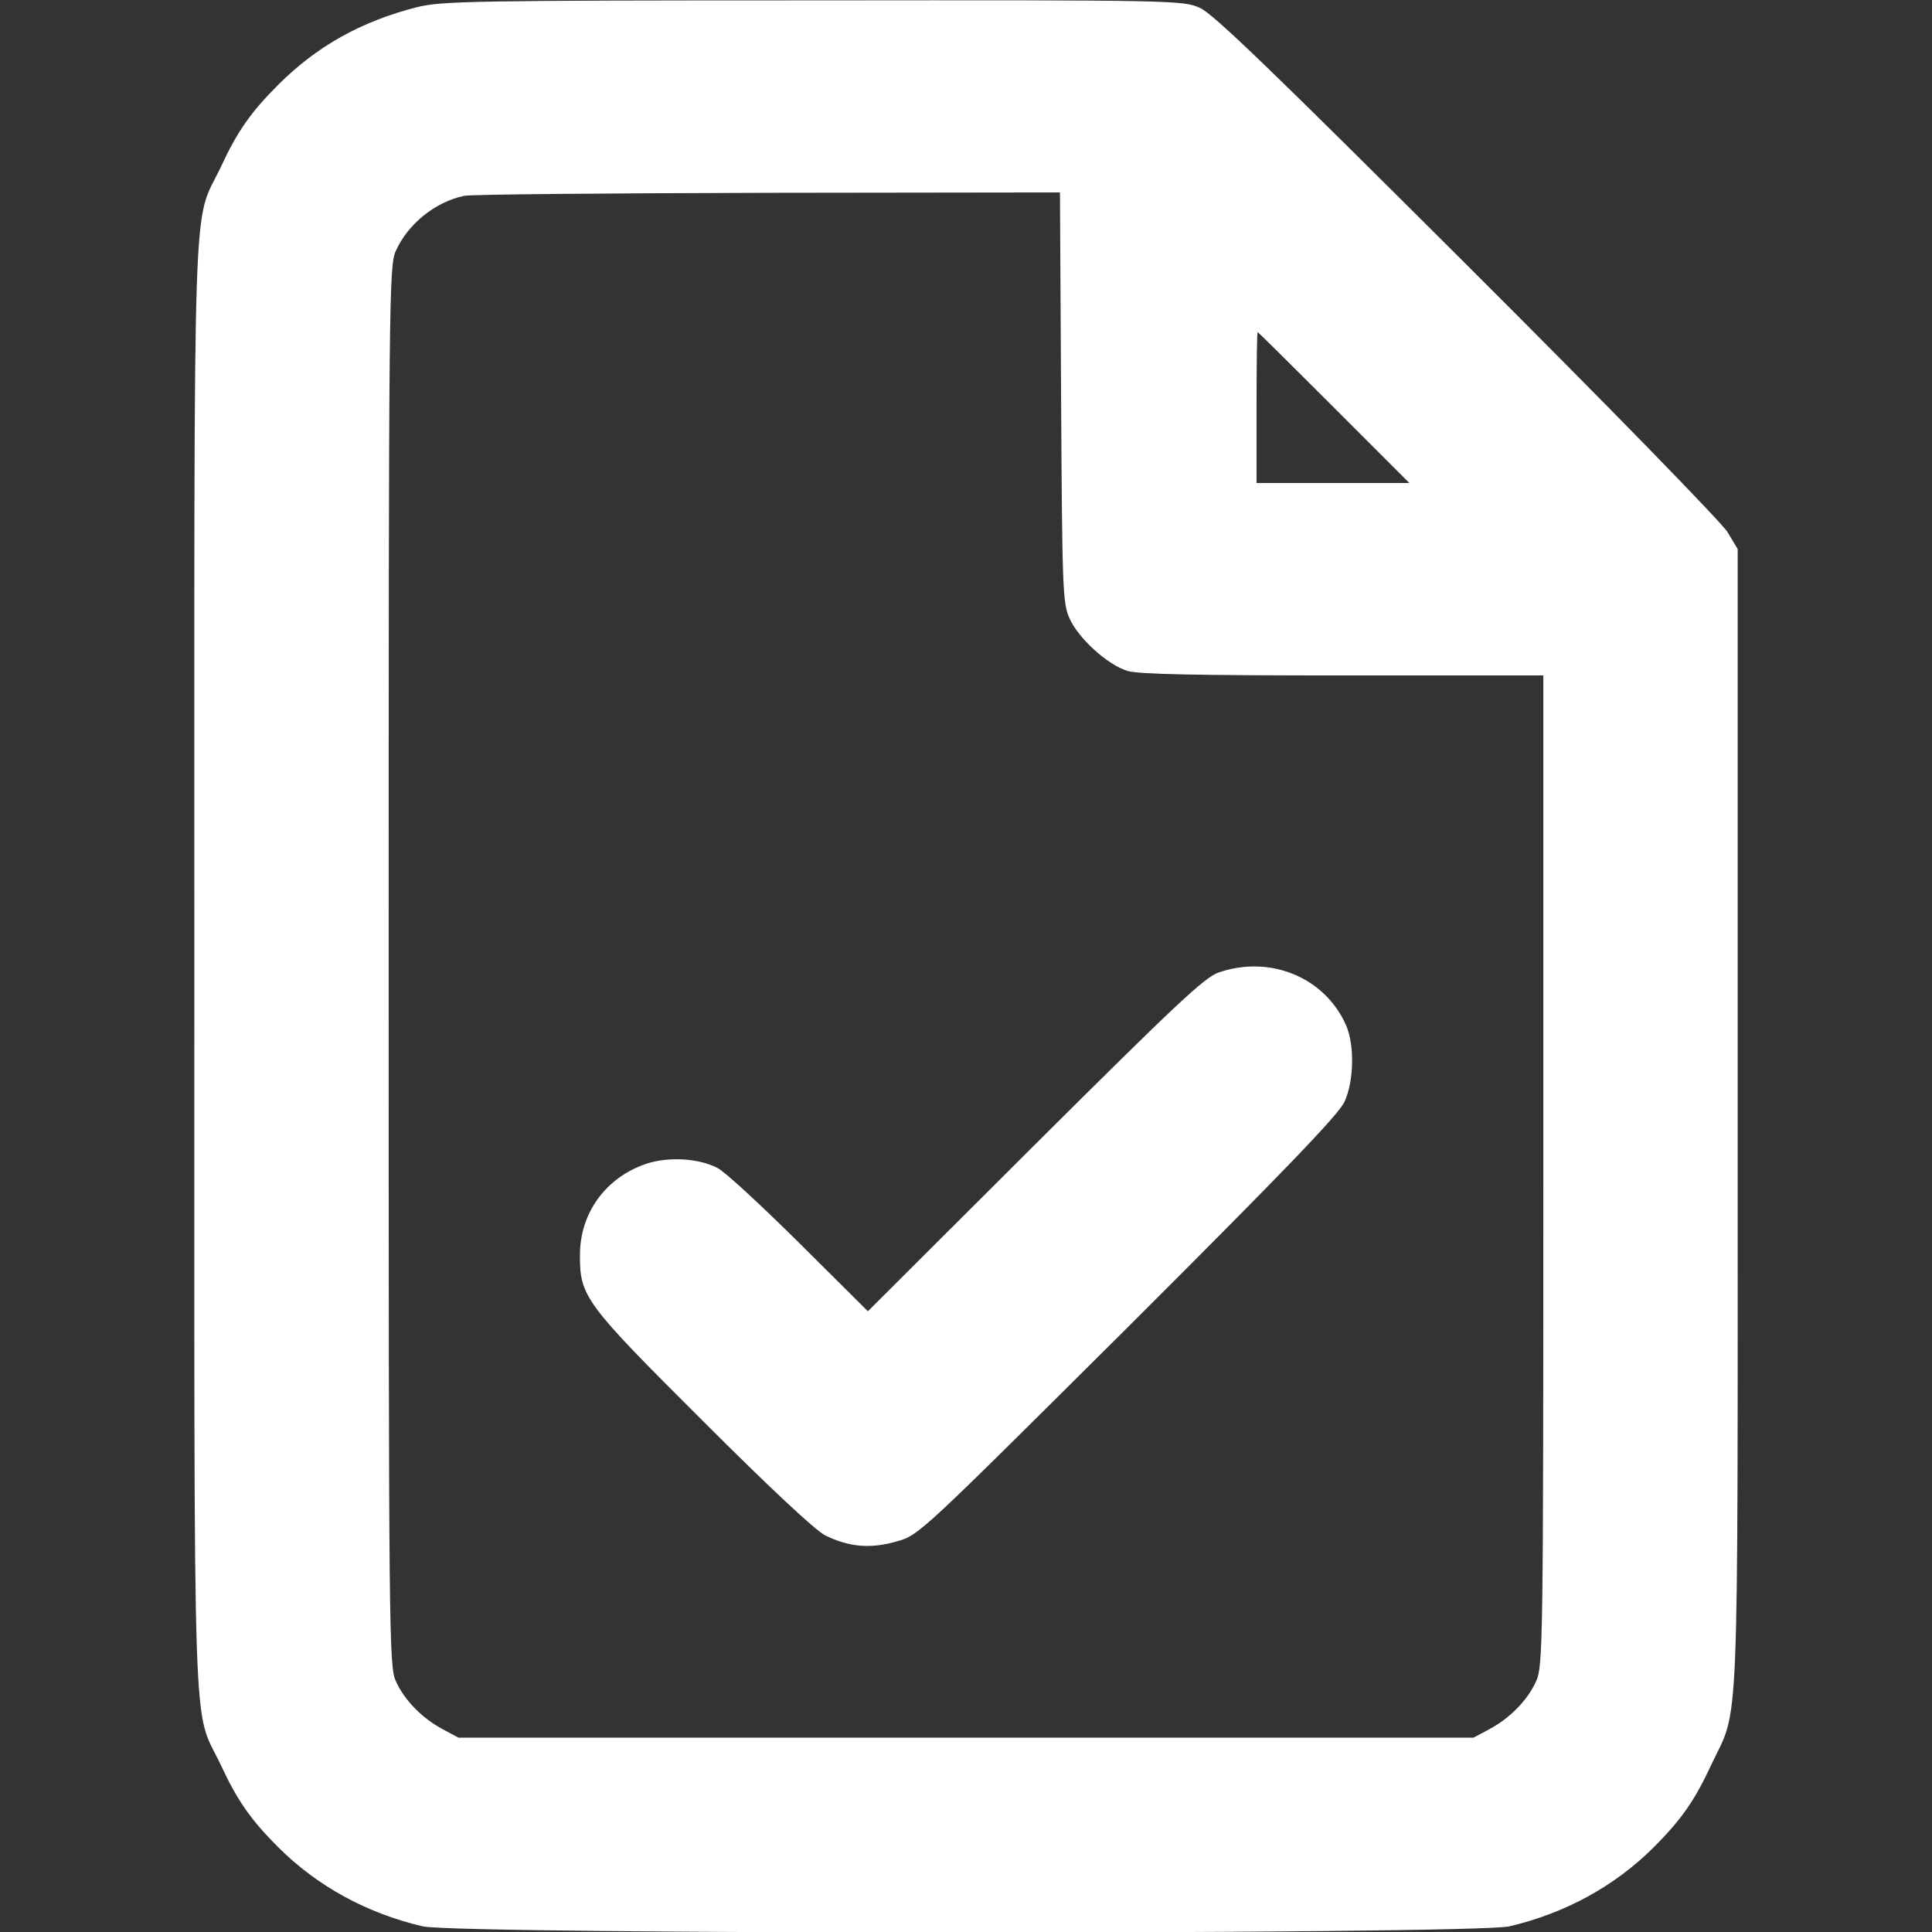
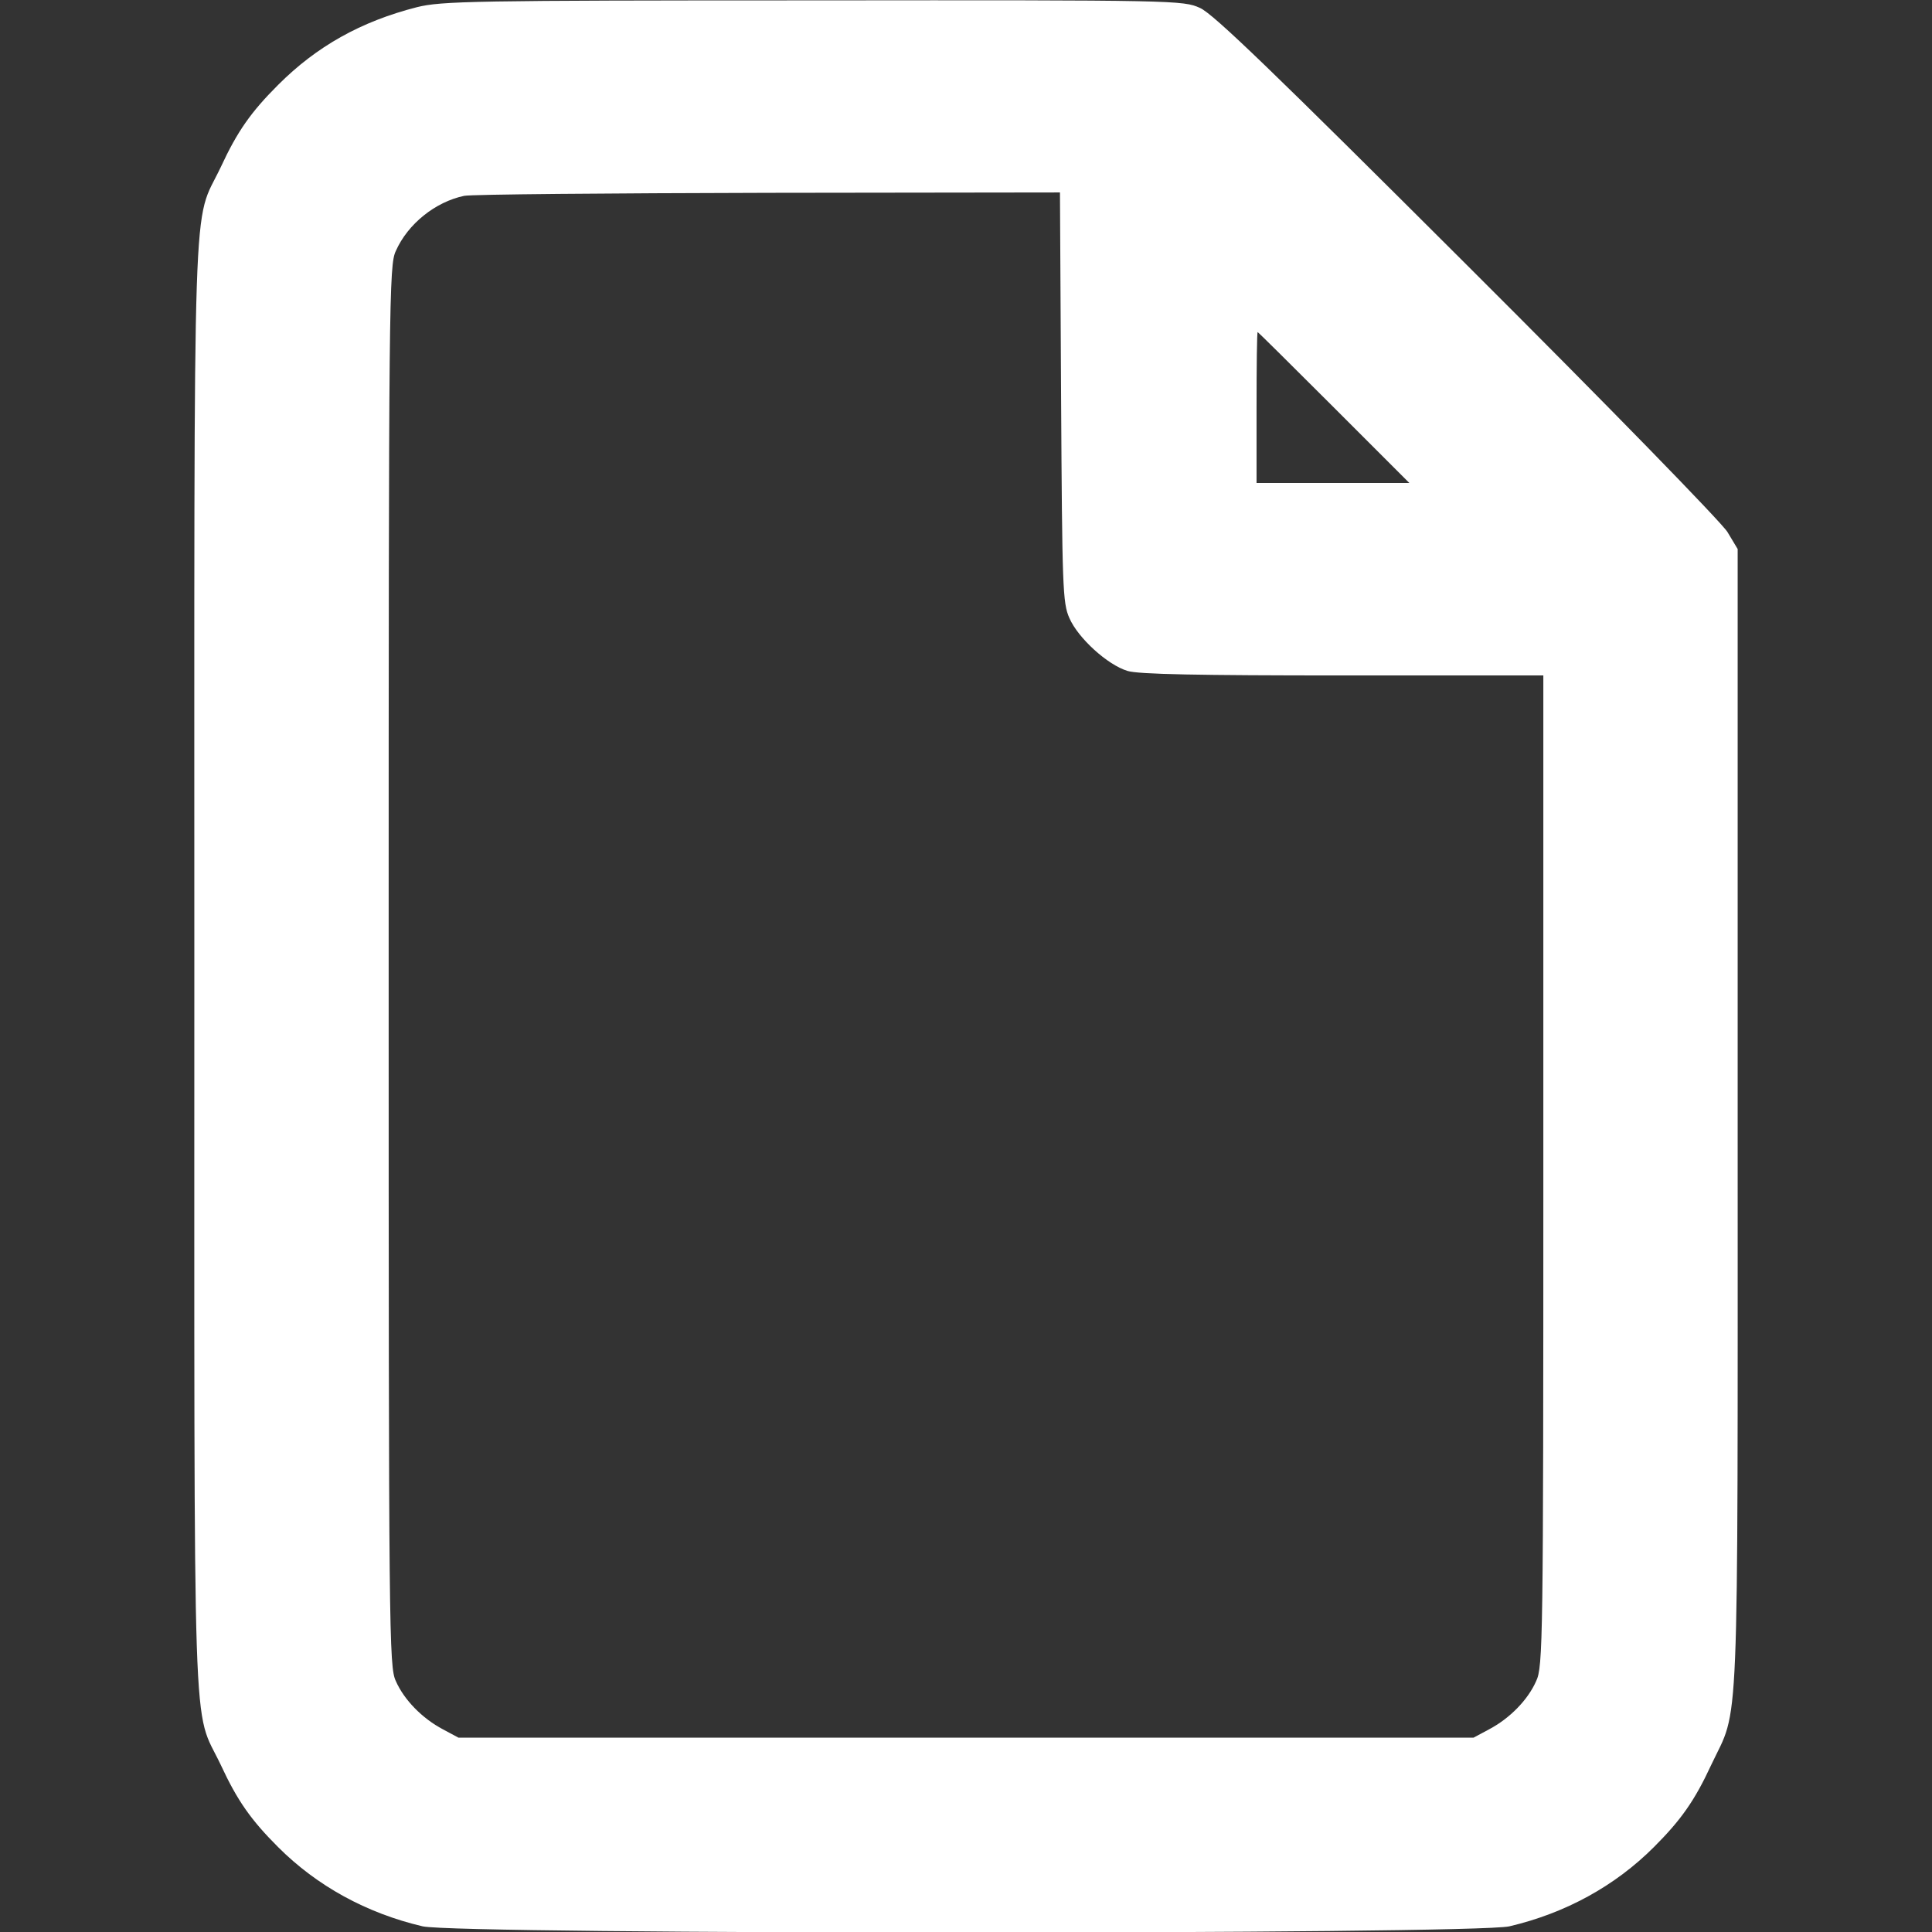
<svg xmlns="http://www.w3.org/2000/svg" version="1.0" width="512pt" height="512pt" viewBox="0 0 512 512" preserveAspectRatio="xMidYMid meet">
  <rect x="0" y="0" width="512" height="512" fill="#333333" stroke="none" />
  <g transform="translate(0,512) scale(0.1,-0.1)" fill="#FFF" stroke="none">
    <path d="M1105 5101 c-149 -38 -266 -104 -368 -206 -72 -72 -108 -123 -152 -218 -76 -160 -70 22 -70 -2117 0 -2139 -6 -1957 70 -2117 44 -95 80 -146 152 -218 103 -103 234 -175 383 -210 98 -22 2782 -22 2880 0 149 35 280 107 383 210 72 72 108 123 152 218 75 159 70 27 70 1712 l0 1510 -27 45 c-15 25 -317 335 -690 707 -509 508 -673 667 -708 682 -44 20 -62 21 -1025 20 -906 0 -985 -2 -1050 -18z m1707 -1033 c3 -504 4 -546 22 -586 23 -53 101 -124 154 -140 28 -9 189 -12 571 -12 l531 0 0 -1312 c0 -1250 -1 -1315 -19 -1353 -22 -50 -70 -99 -125 -128 l-41 -22 -1345 0 -1345 0 -41 22 c-55 29 -103 78 -125 128 -18 38 -19 120 -19 1895 0 1775 1 1857 19 1895 32 72 105 130 181 146 19 4 382 7 807 8 l772 1 3 -542z m723 -28 l200 -200 -203 0 -202 0 0 200 c0 110 1 200 3 200 1 0 92 -90 202 -200z" />
-     <path d="M3230 2543 c-38 -13 -112 -83 -488 -457 l-442 -441 -183 182 c-100 99 -197 189 -216 198 -51 26 -130 30 -188 11 -107 -36 -176 -130 -176 -241 -1 -111 13 -129 326 -441 178 -178 298 -290 324 -303 63 -31 120 -36 189 -16 59 16 62 20 613 568 418 417 558 563 574 597 25 54 27 149 5 201 -55 128 -201 189 -338 142z" />
  </g>
</svg>